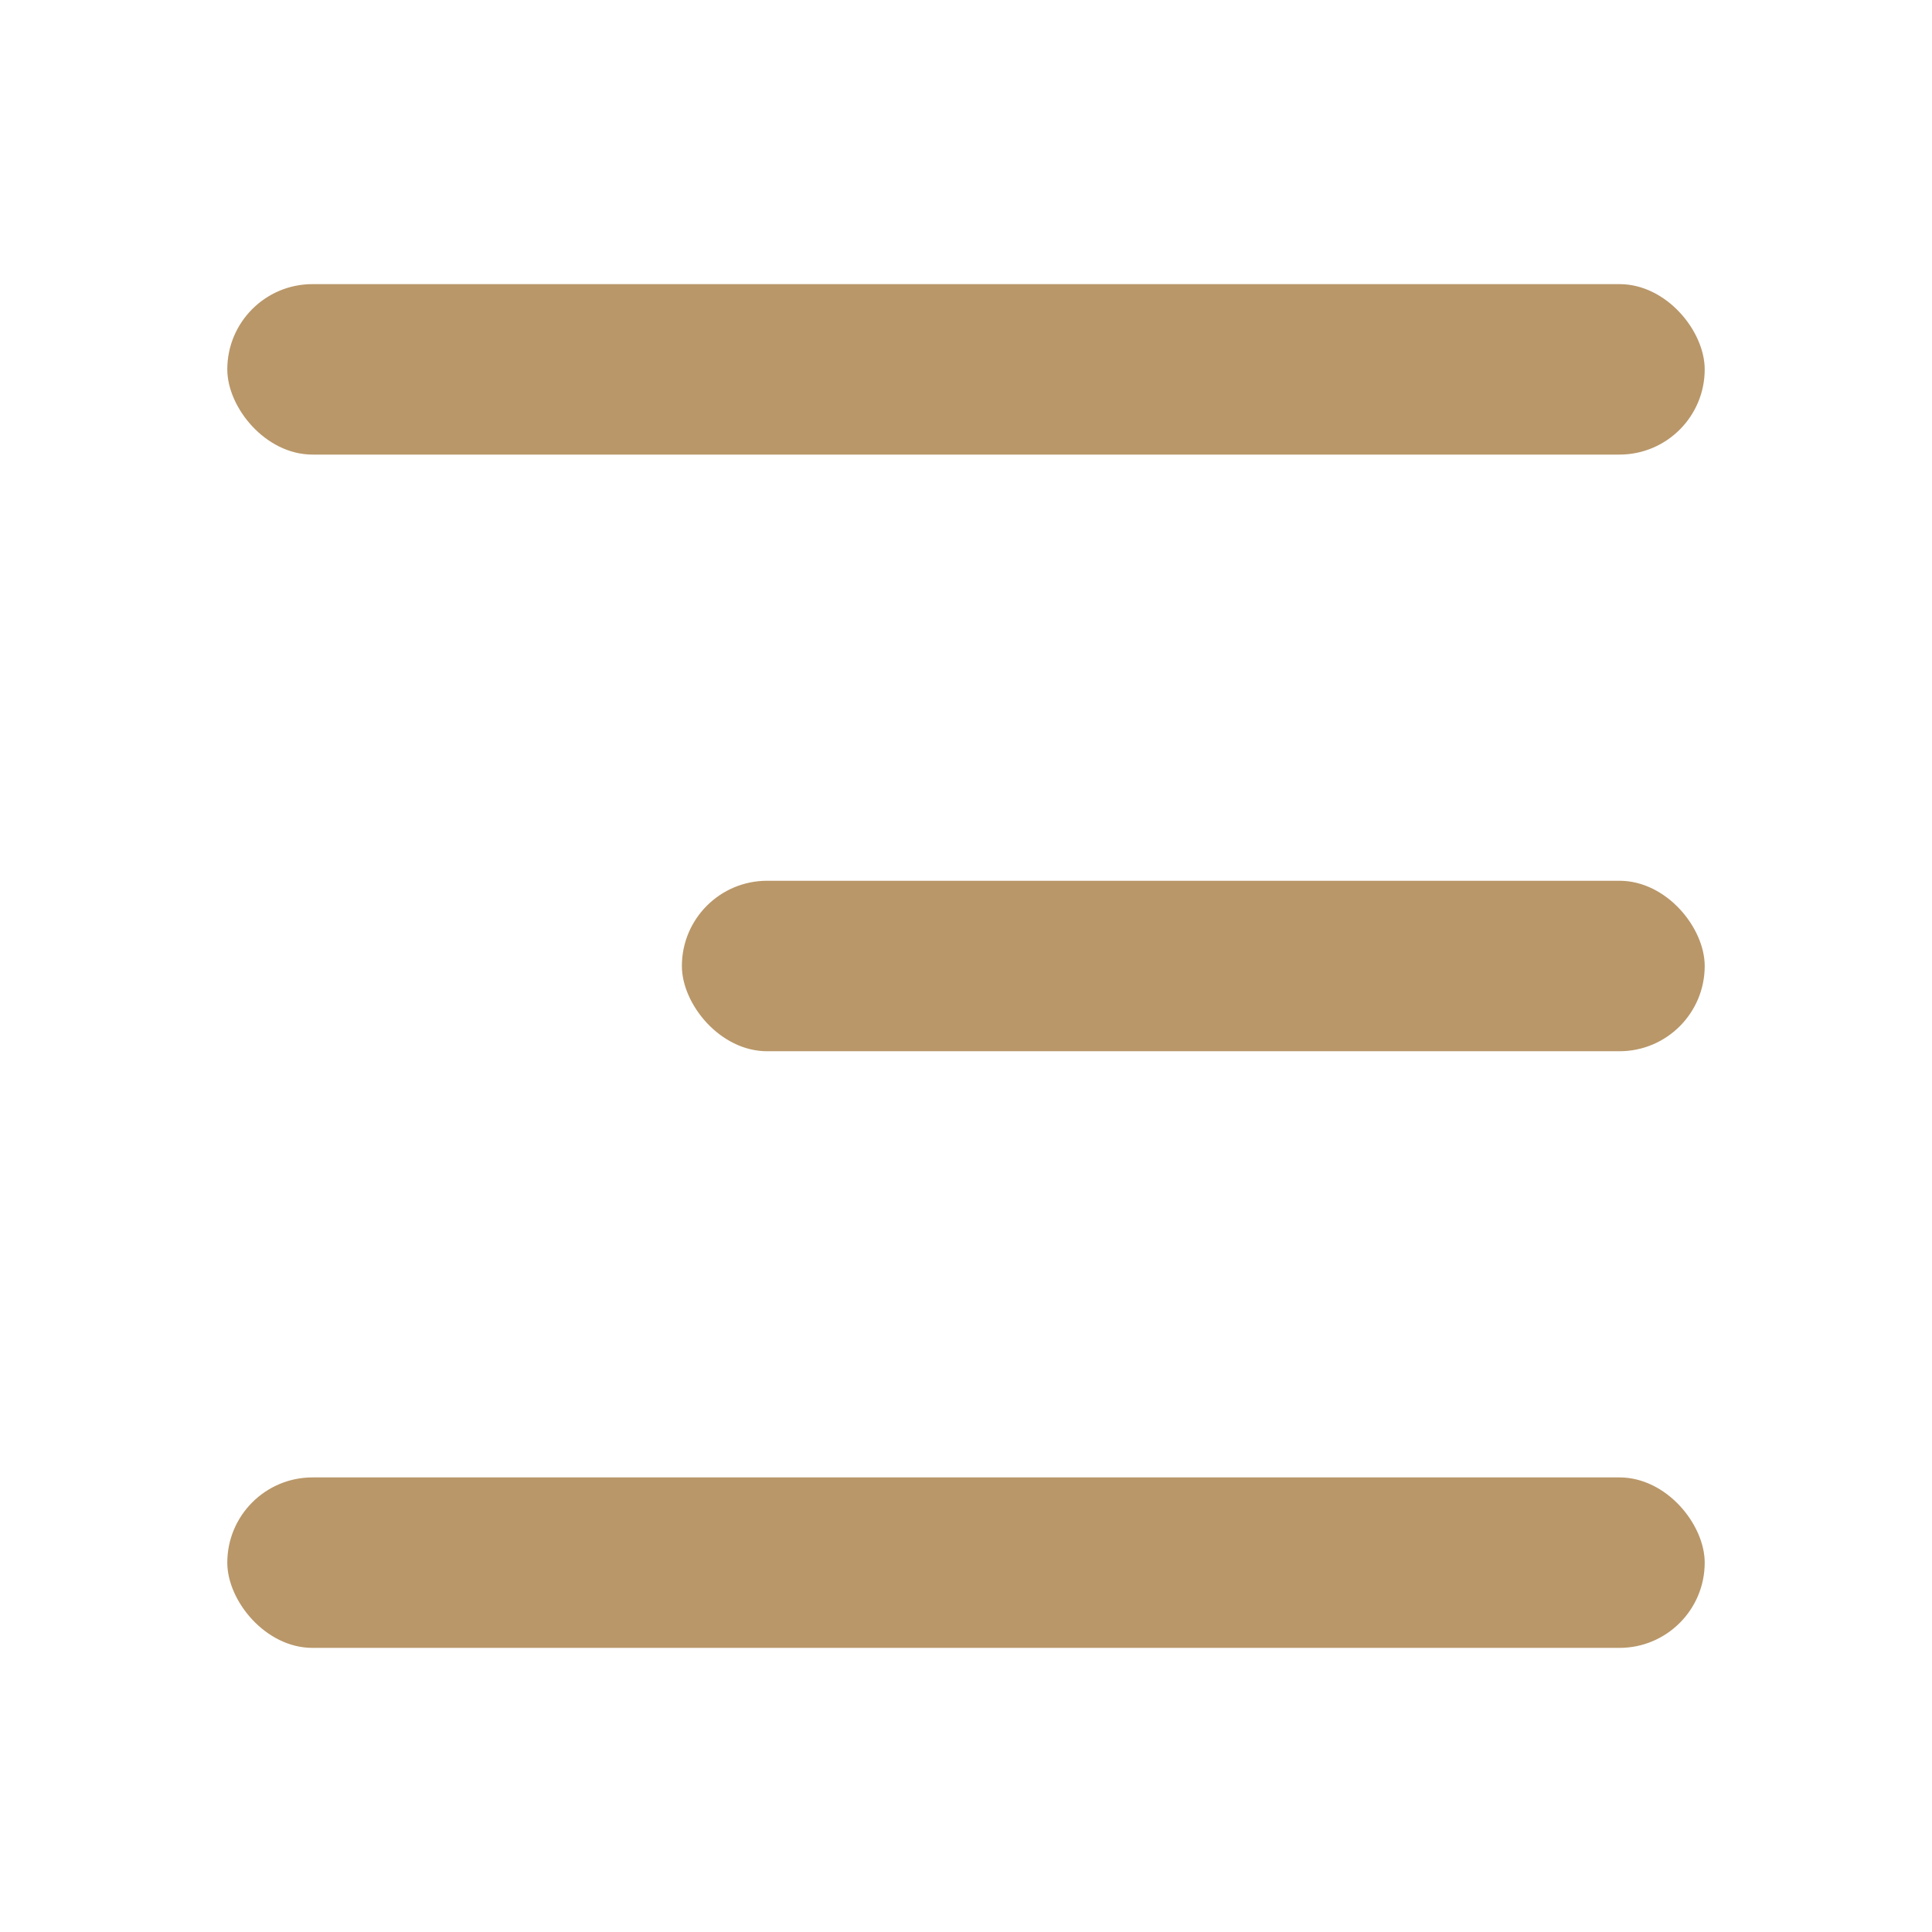
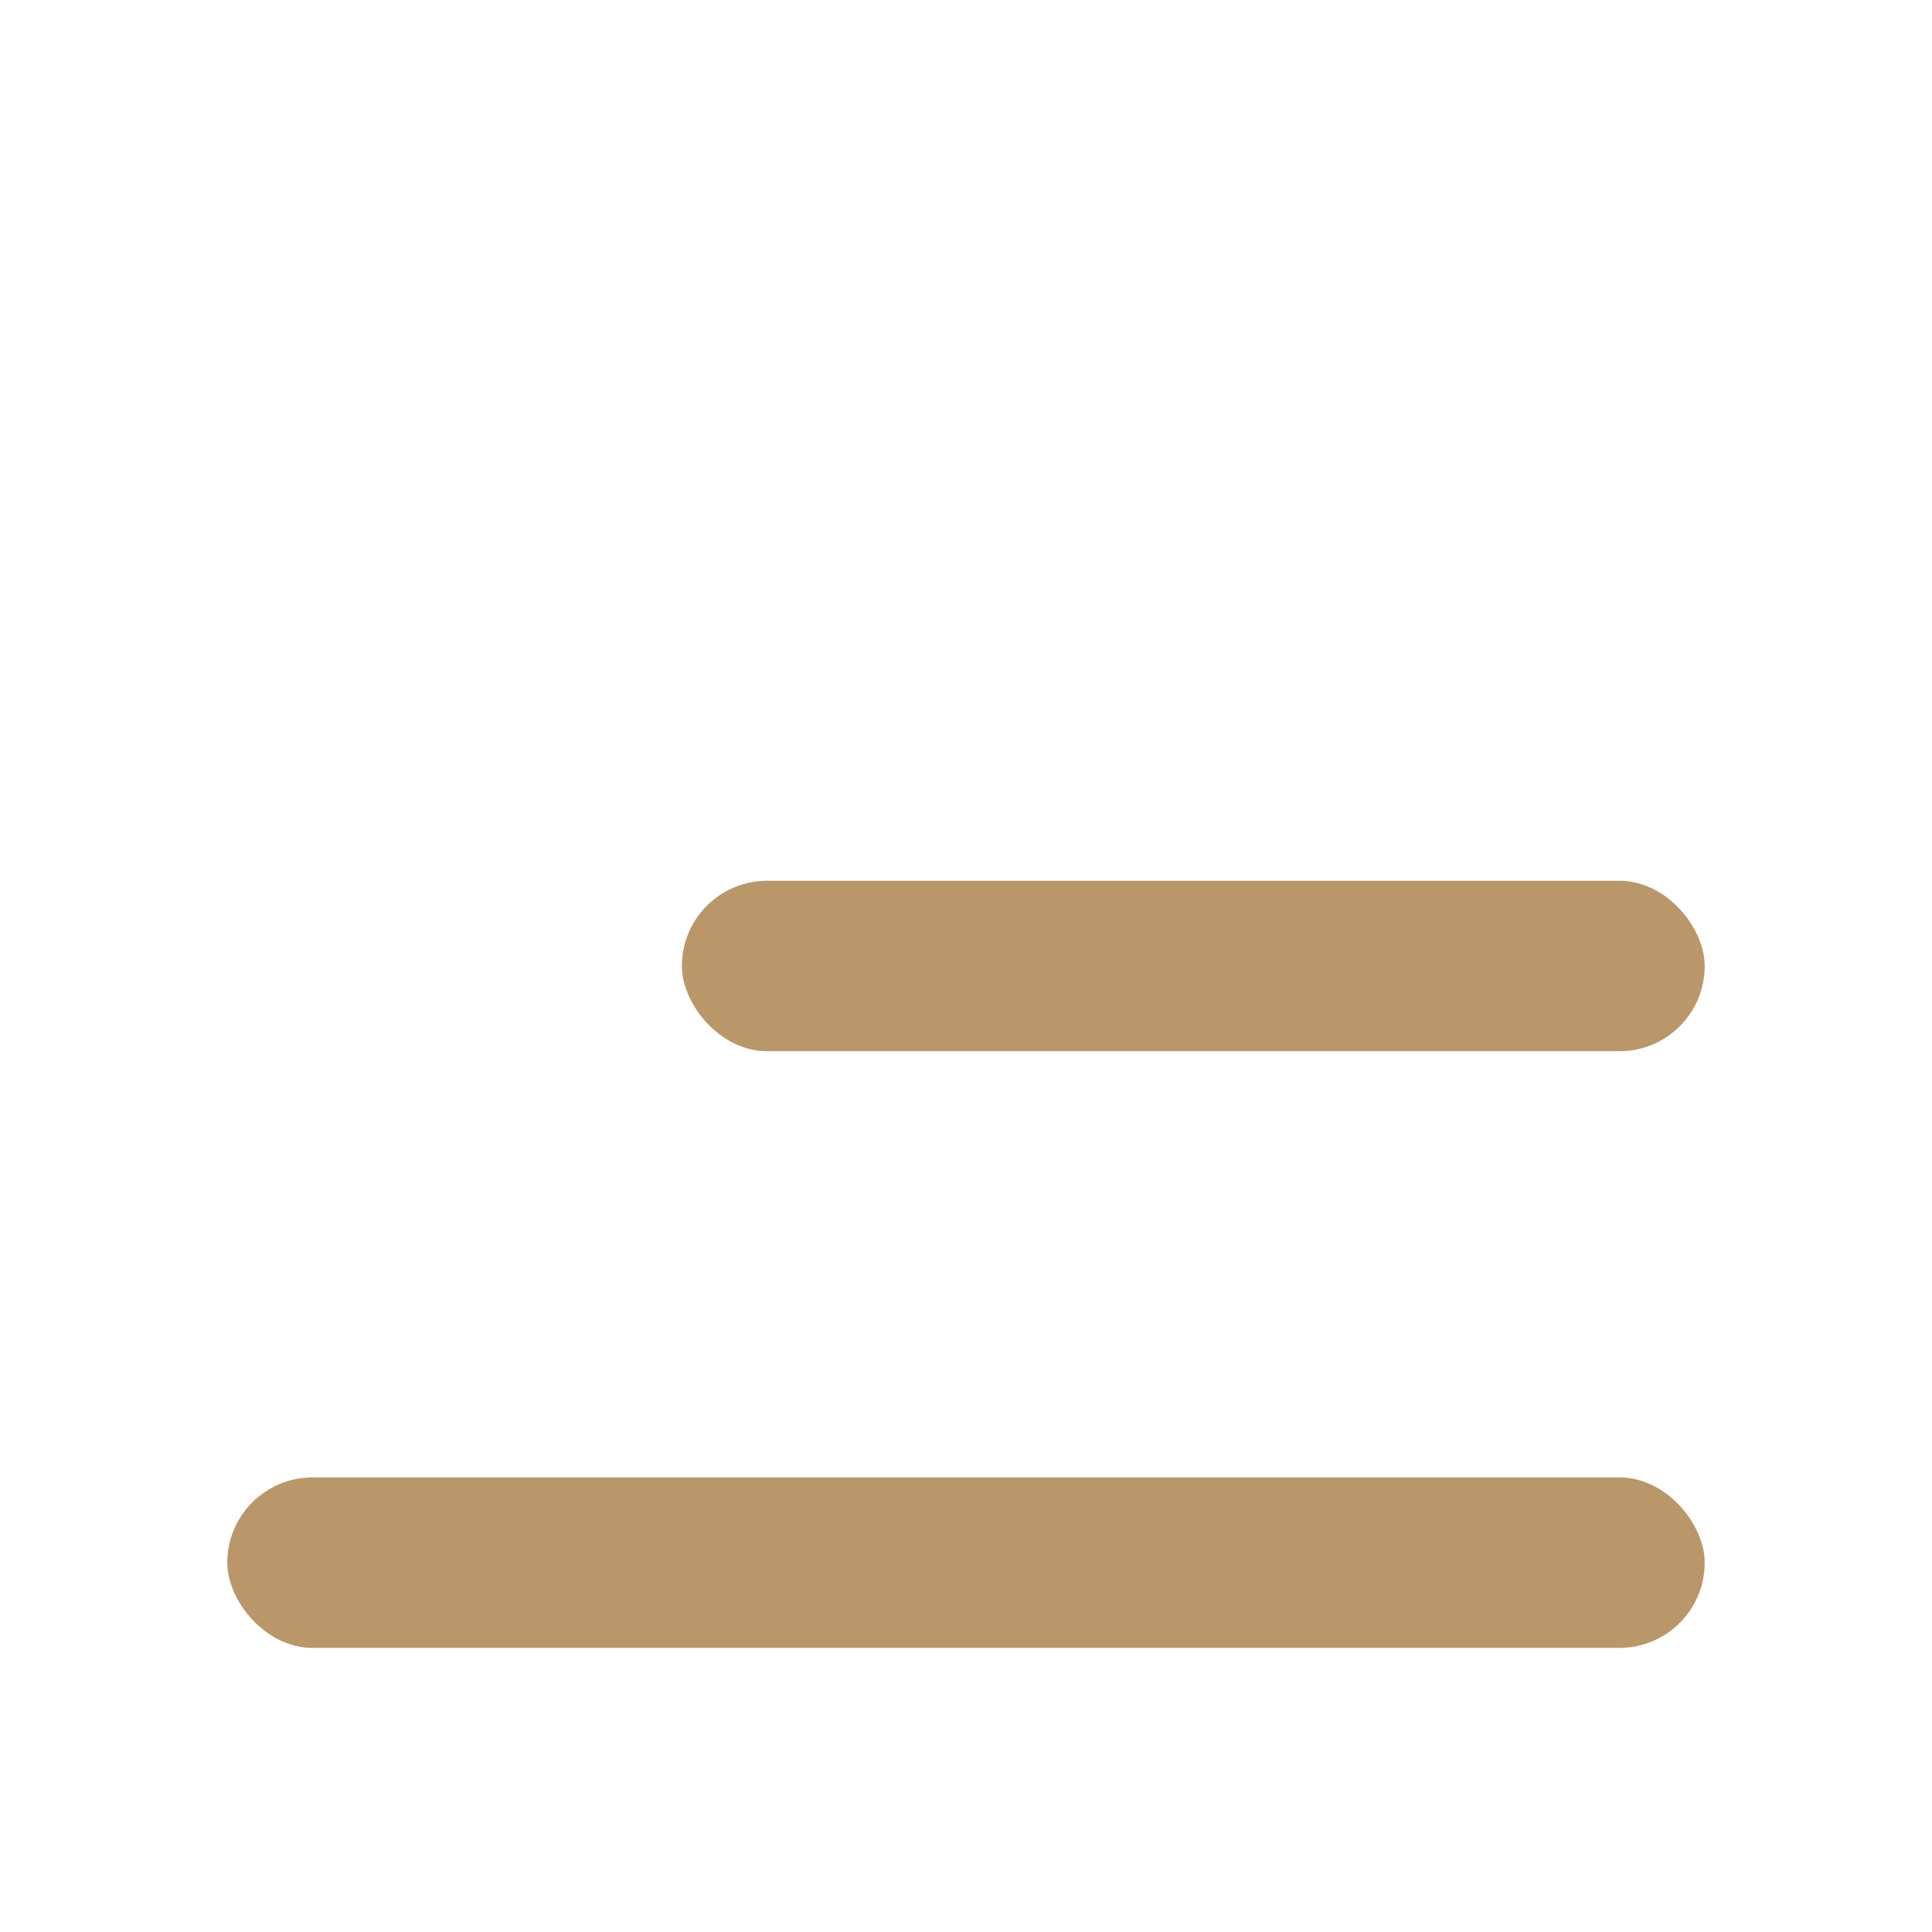
<svg xmlns="http://www.w3.org/2000/svg" width="68" height="68" viewBox="0 0 68 68" fill="none">
-   <rect x="8" y="10" width="52" height="6" rx="3" fill="#B99769" />
  <rect x="24" y="31" width="36" height="6" rx="3" fill="#B99769" />
  <rect x="8" y="52" width="52" height="6" rx="3" fill="#B99769" />
</svg>